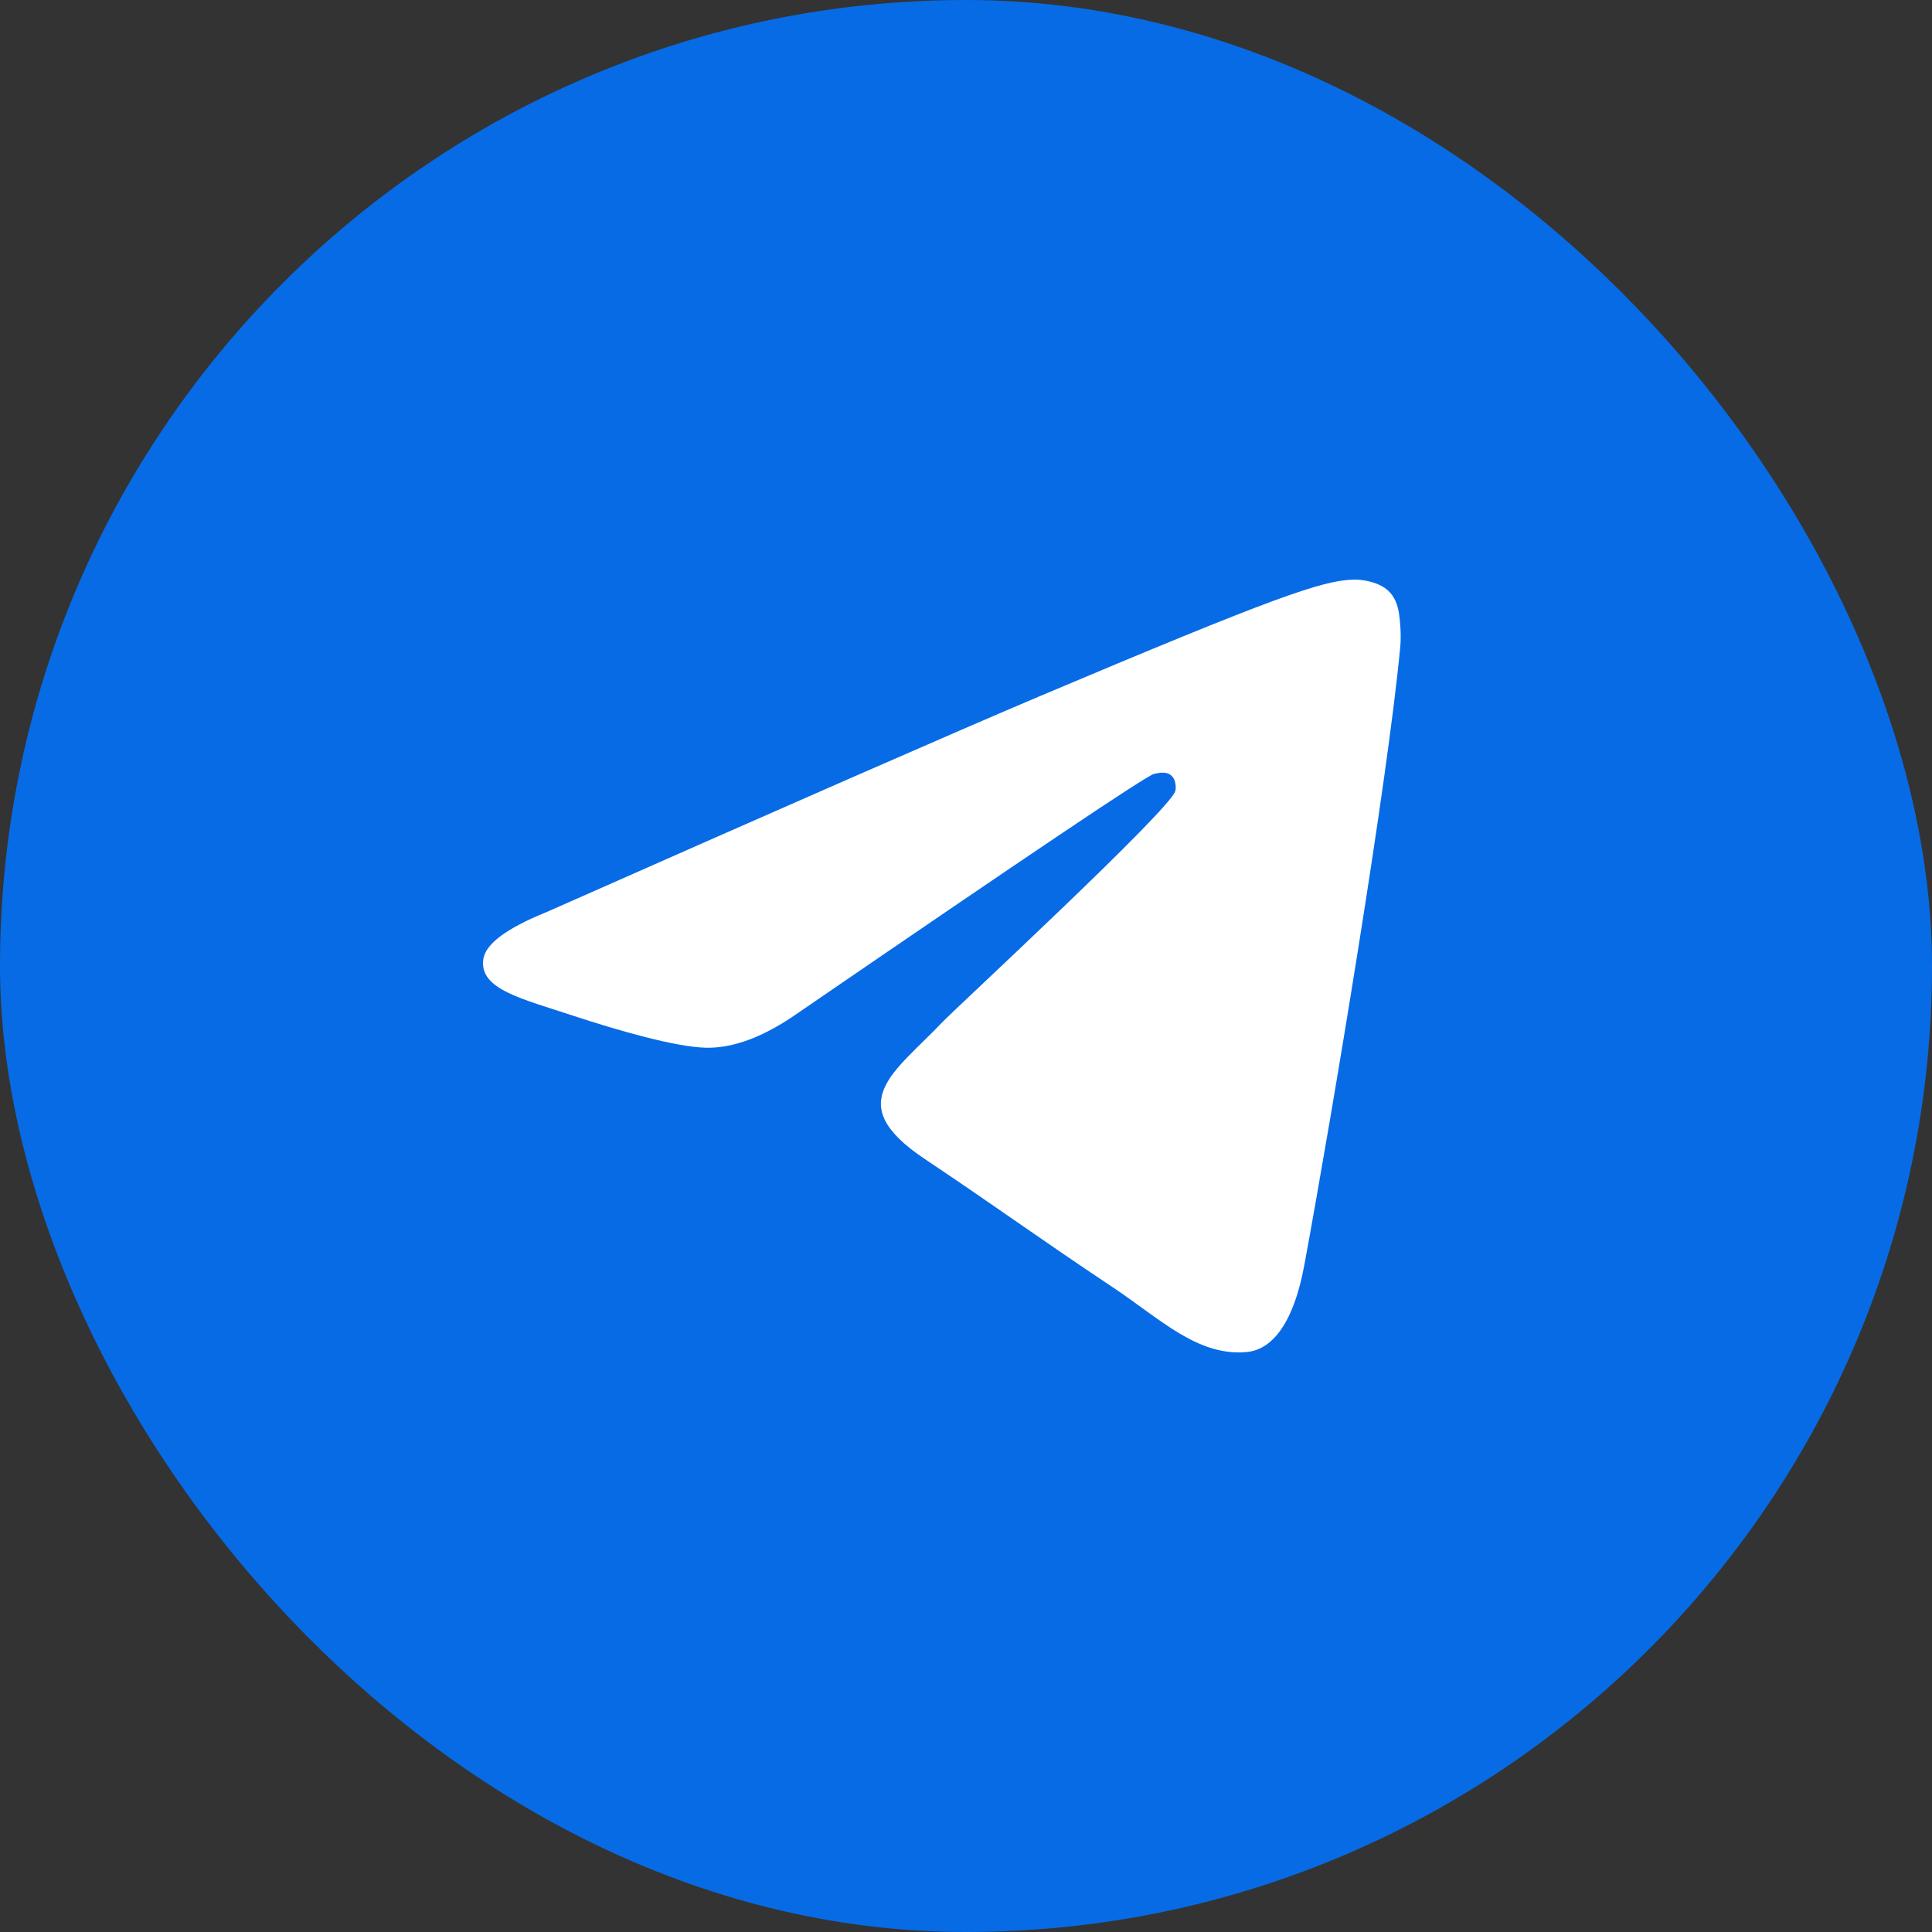
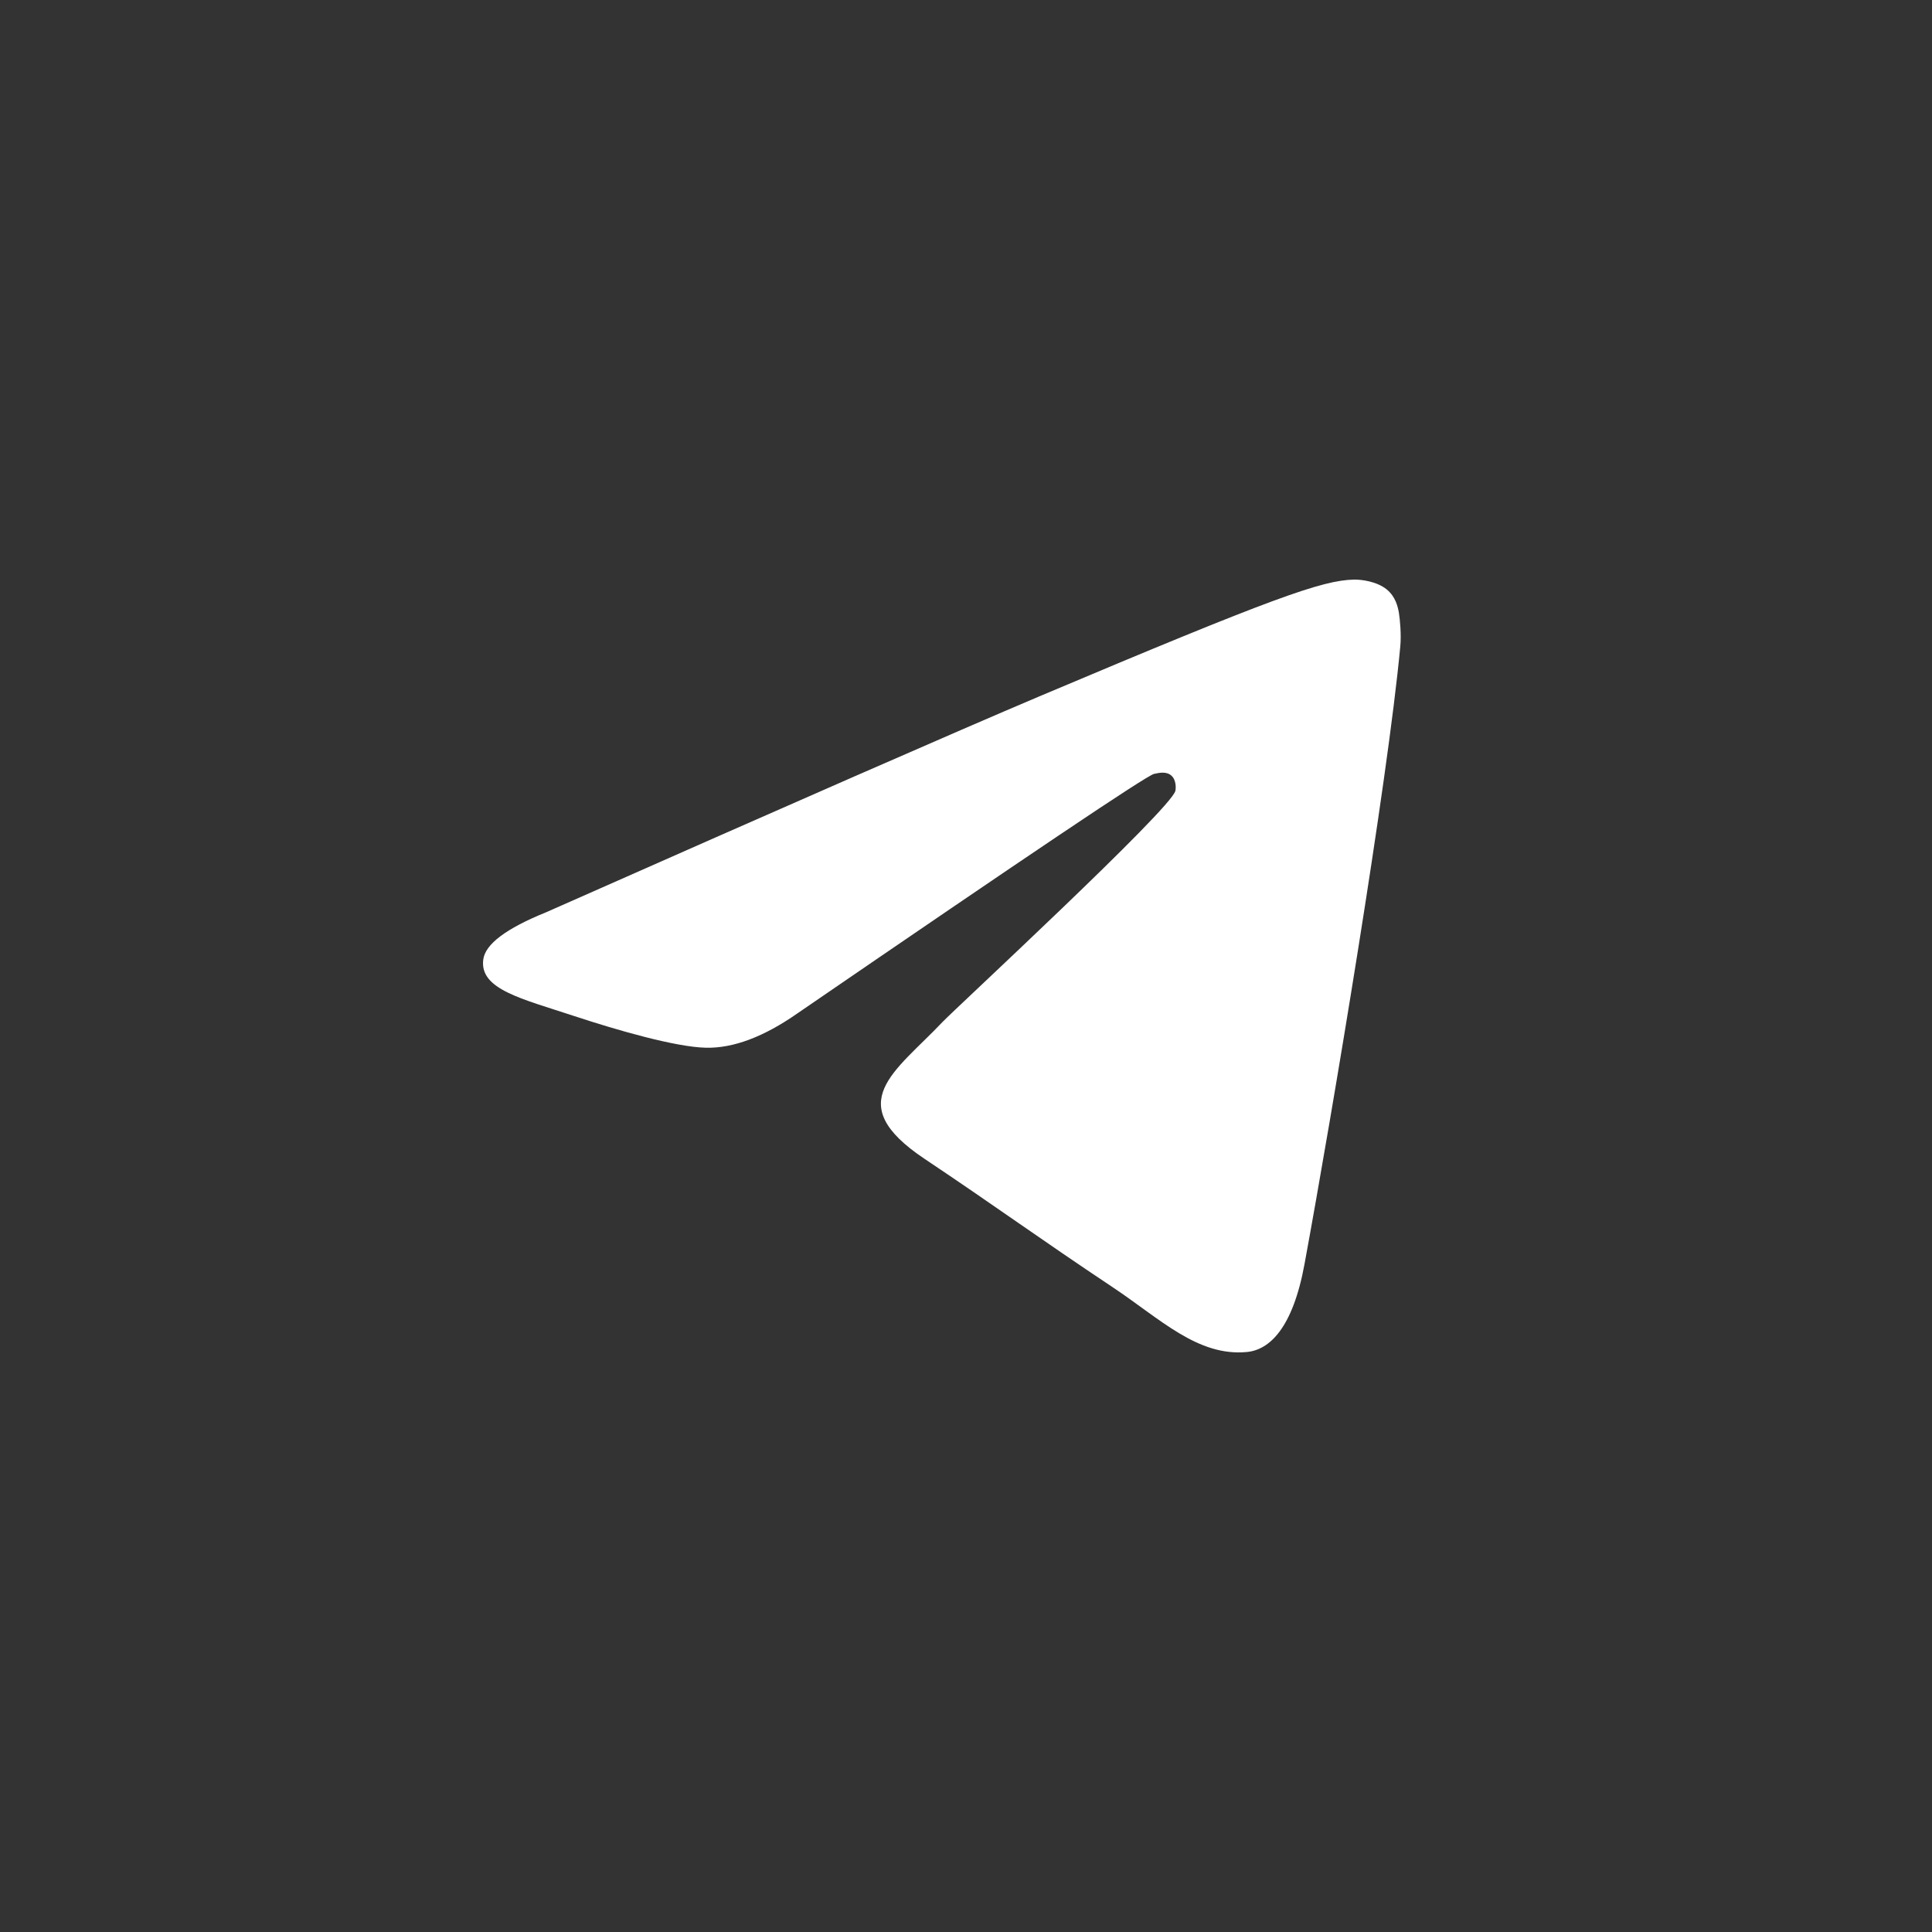
<svg xmlns="http://www.w3.org/2000/svg" width="40" height="40" viewBox="0 0 40 40" fill="none">
  <rect x="0" y="0" width="40" height="40" fill="#333333" stroke="none" />
-   <rect width="40" height="40" rx="20" fill="#076BE6" />
  <path d="M11.306 18.888C16.407 16.63 19.808 15.142 21.508 14.422C26.369 12.369 27.378 12.012 28.037 12C28.182 11.998 28.504 12.034 28.715 12.207C28.89 12.353 28.939 12.55 28.963 12.689C28.985 12.827 29.015 13.142 28.991 13.388C28.728 16.199 27.588 23.021 27.009 26.169C26.765 27.502 26.282 27.948 25.814 27.992C24.797 28.087 24.026 27.31 23.042 26.654C21.503 25.629 20.634 24.99 19.138 23.99C17.41 22.833 18.531 22.197 19.515 21.158C19.773 20.886 24.25 16.749 24.335 16.373C24.346 16.327 24.357 16.152 24.253 16.059C24.152 15.967 24.002 15.998 23.892 16.023C23.736 16.059 21.279 17.711 16.511 20.98C15.814 21.467 15.182 21.705 14.614 21.692C13.991 21.678 12.788 21.333 11.894 21.038C10.8 20.676 9.928 20.485 10.005 19.87C10.043 19.55 10.478 19.223 11.306 18.888Z" fill="white" />
</svg>